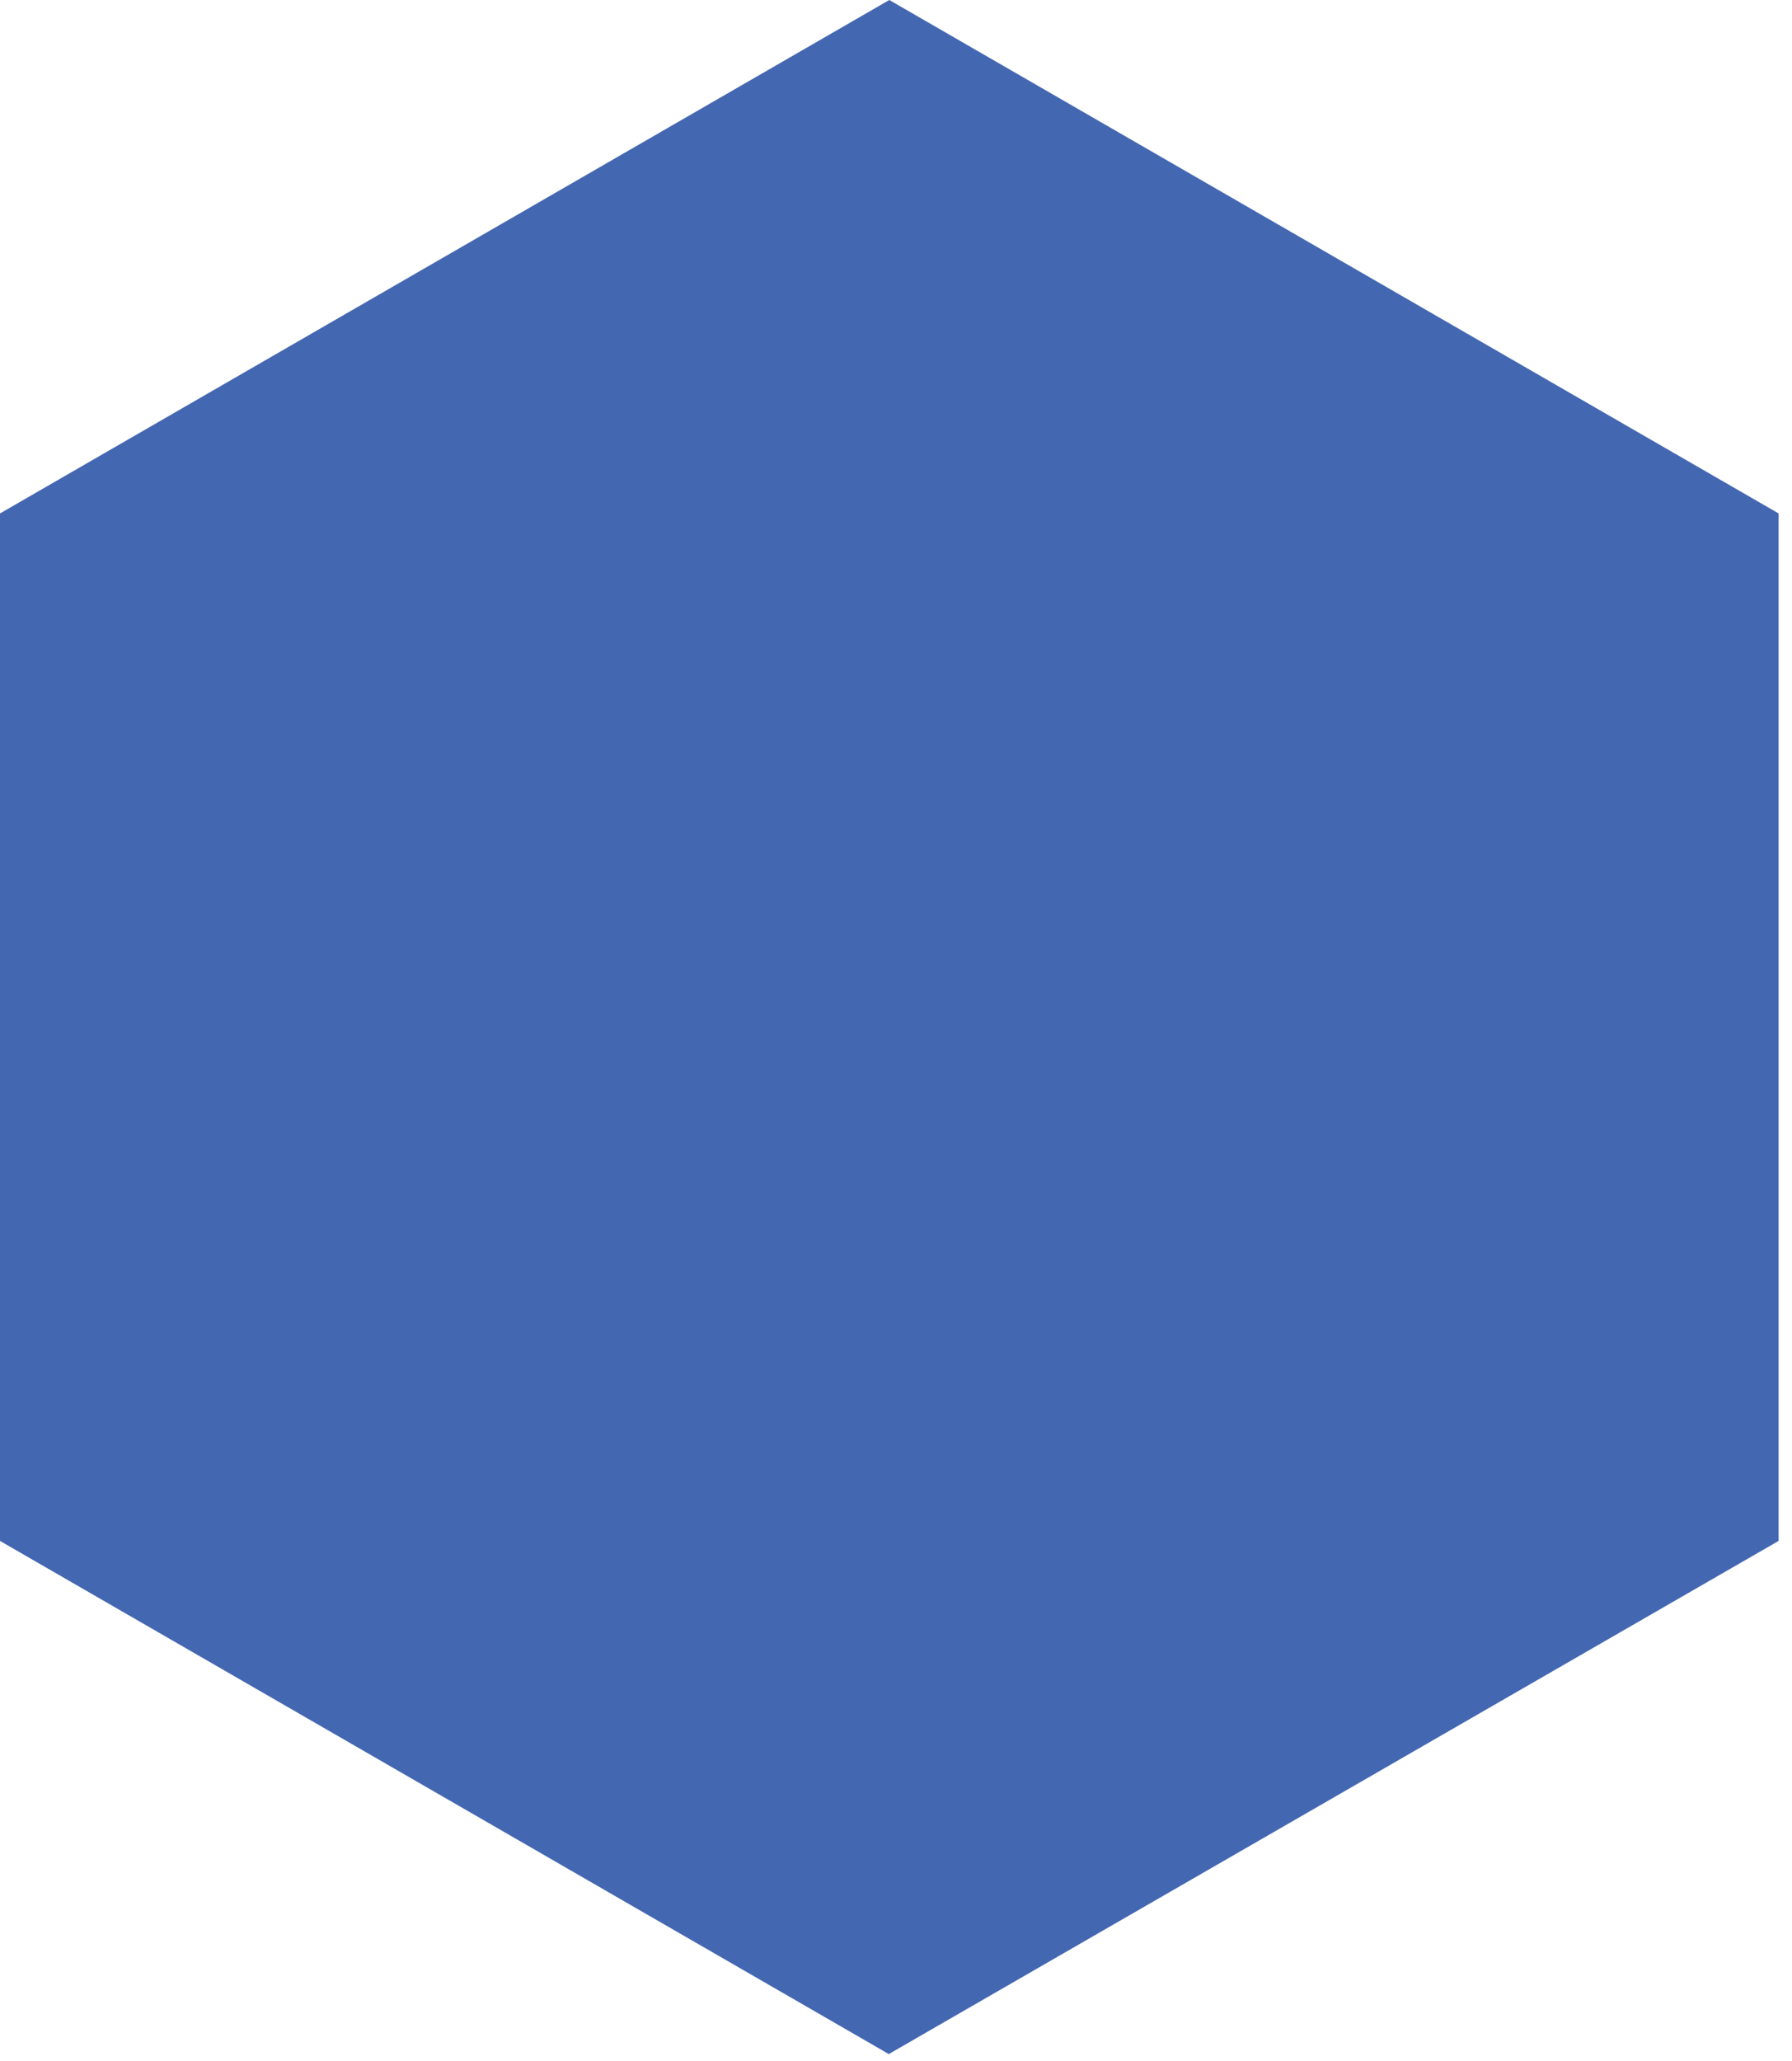
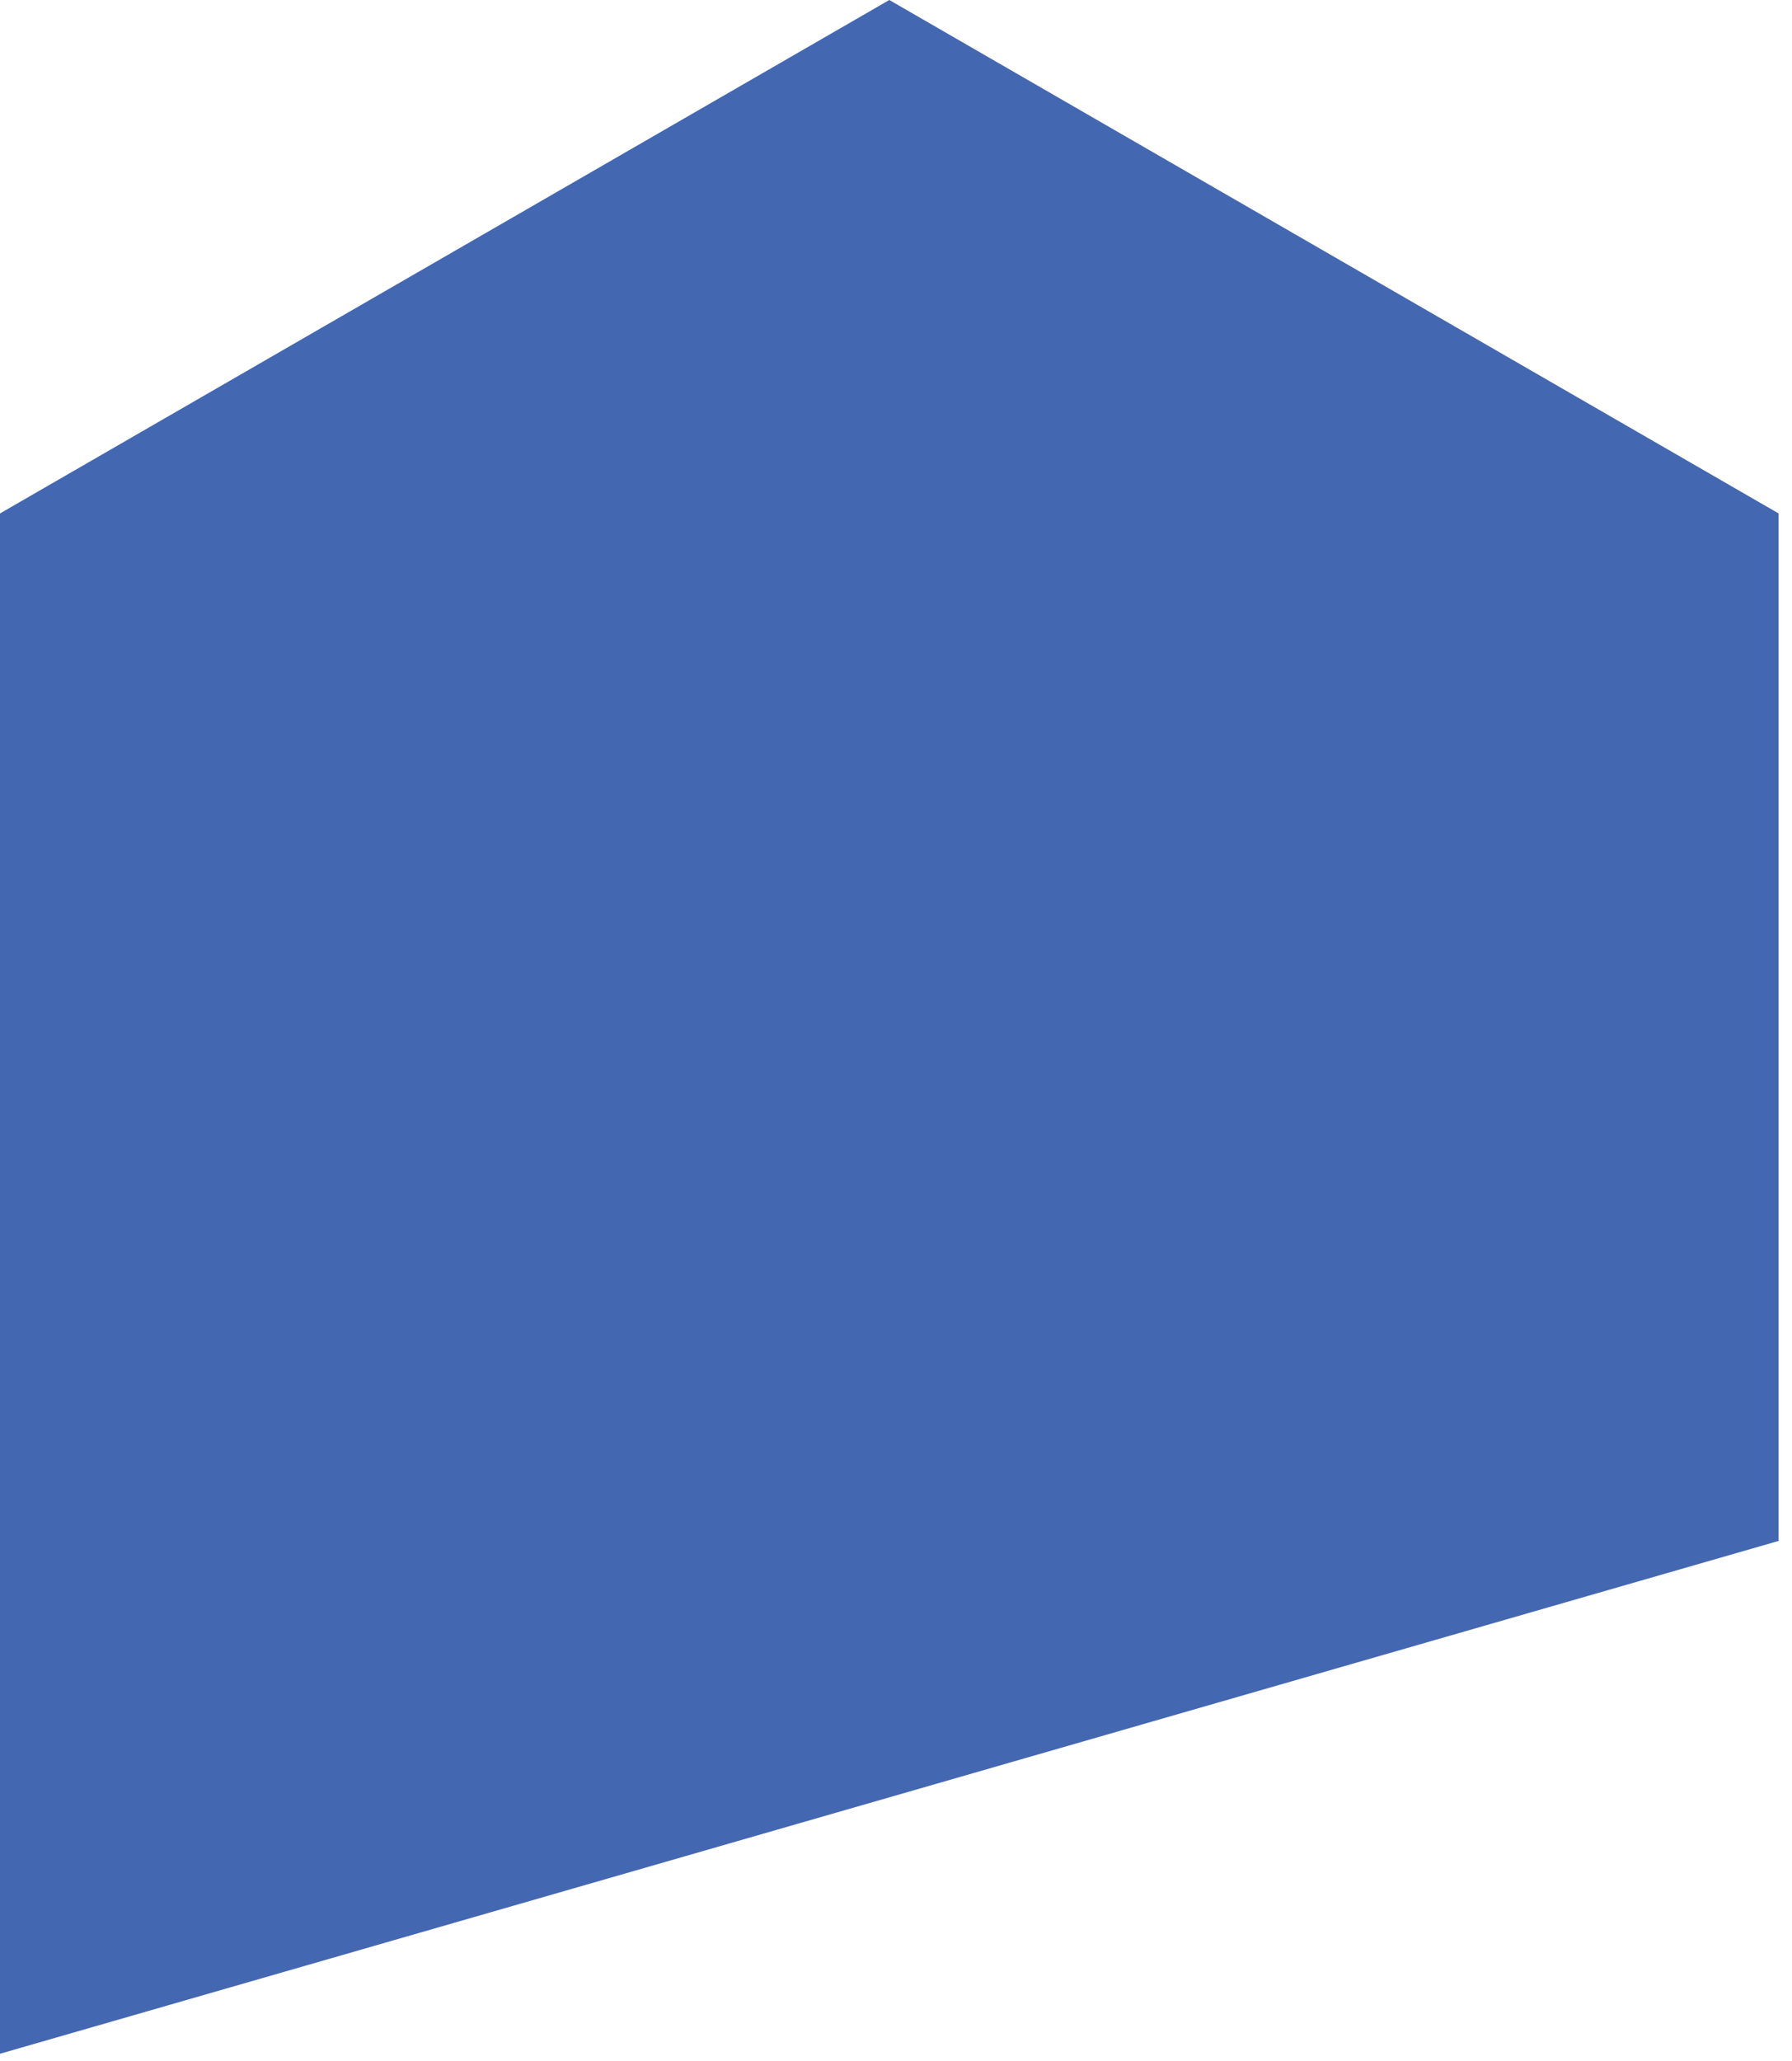
<svg xmlns="http://www.w3.org/2000/svg" fill="none" height="100%" overflow="visible" preserveAspectRatio="none" style="display: block;" viewBox="0 0 87 100" width="100%">
-   <path d="M86.35 24.916L43.175 0L0 24.916V74.777L43.175 99.693V99.664L86.35 74.777V24.916Z" fill="#4467B1" id="Vector05" />
+   <path d="M86.35 24.916L43.175 0L0 24.916V74.777V99.664L86.35 74.777V24.916Z" fill="#4467B1" id="Vector05" />
</svg>